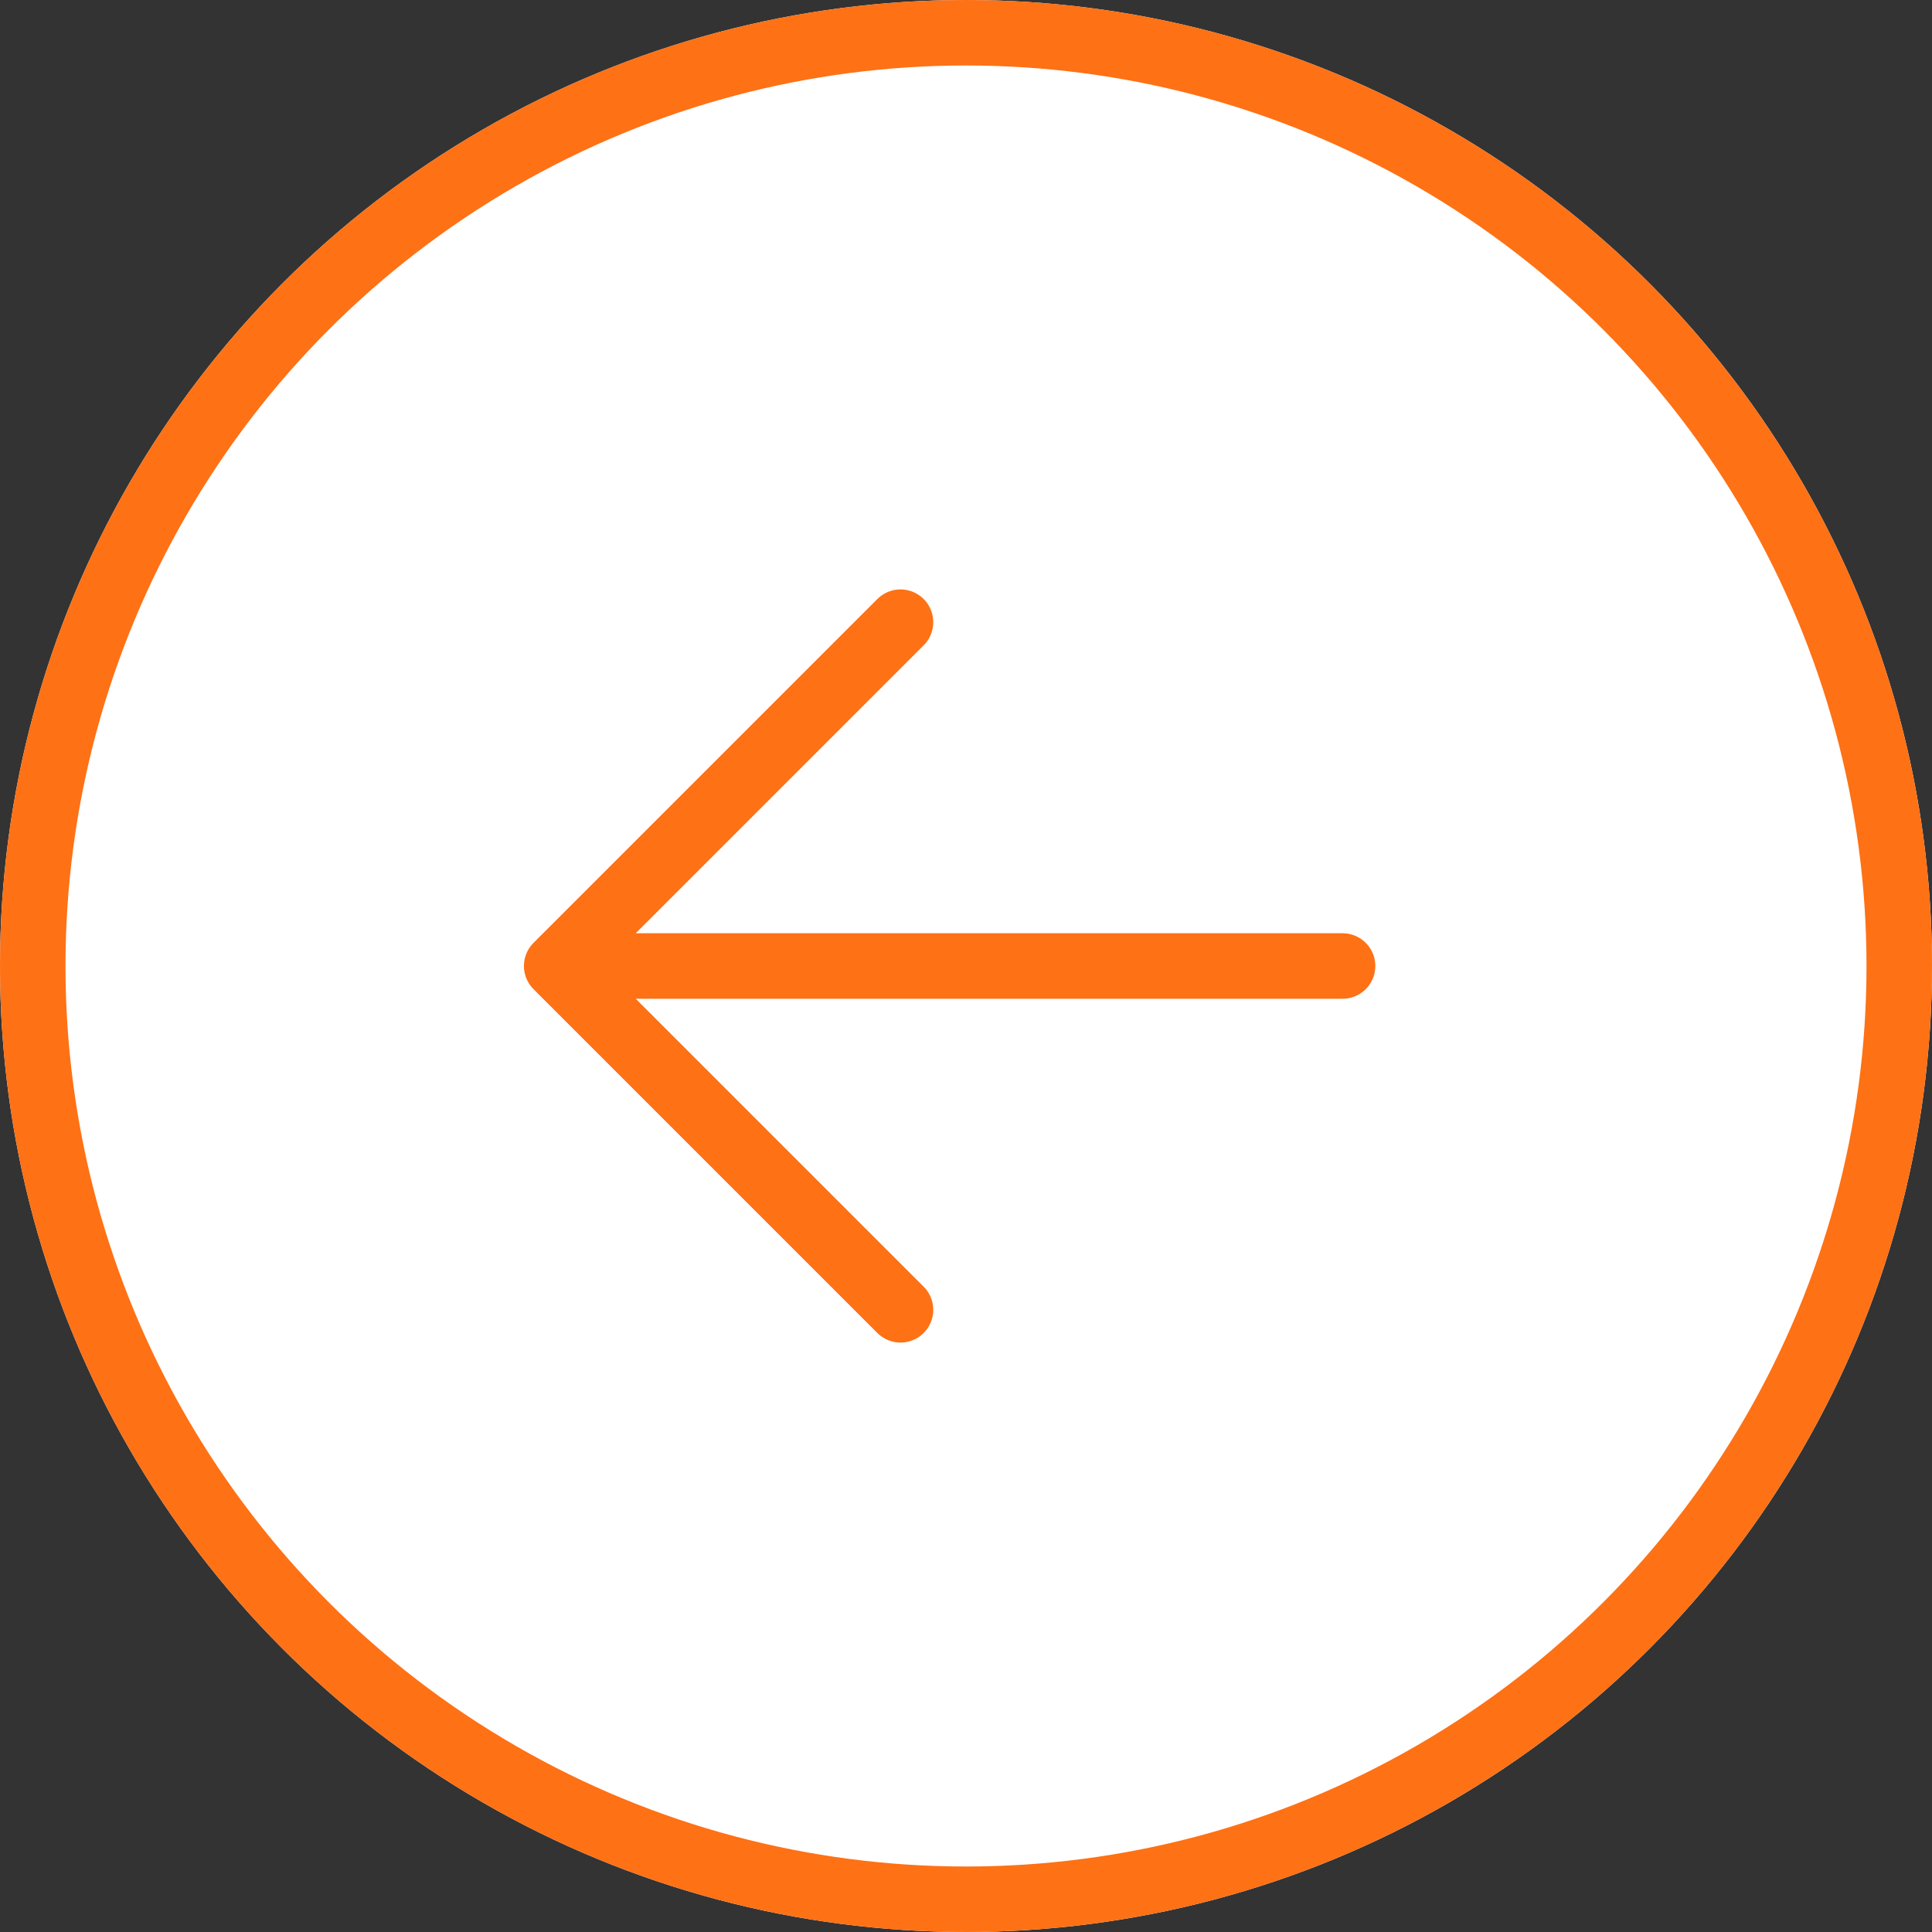
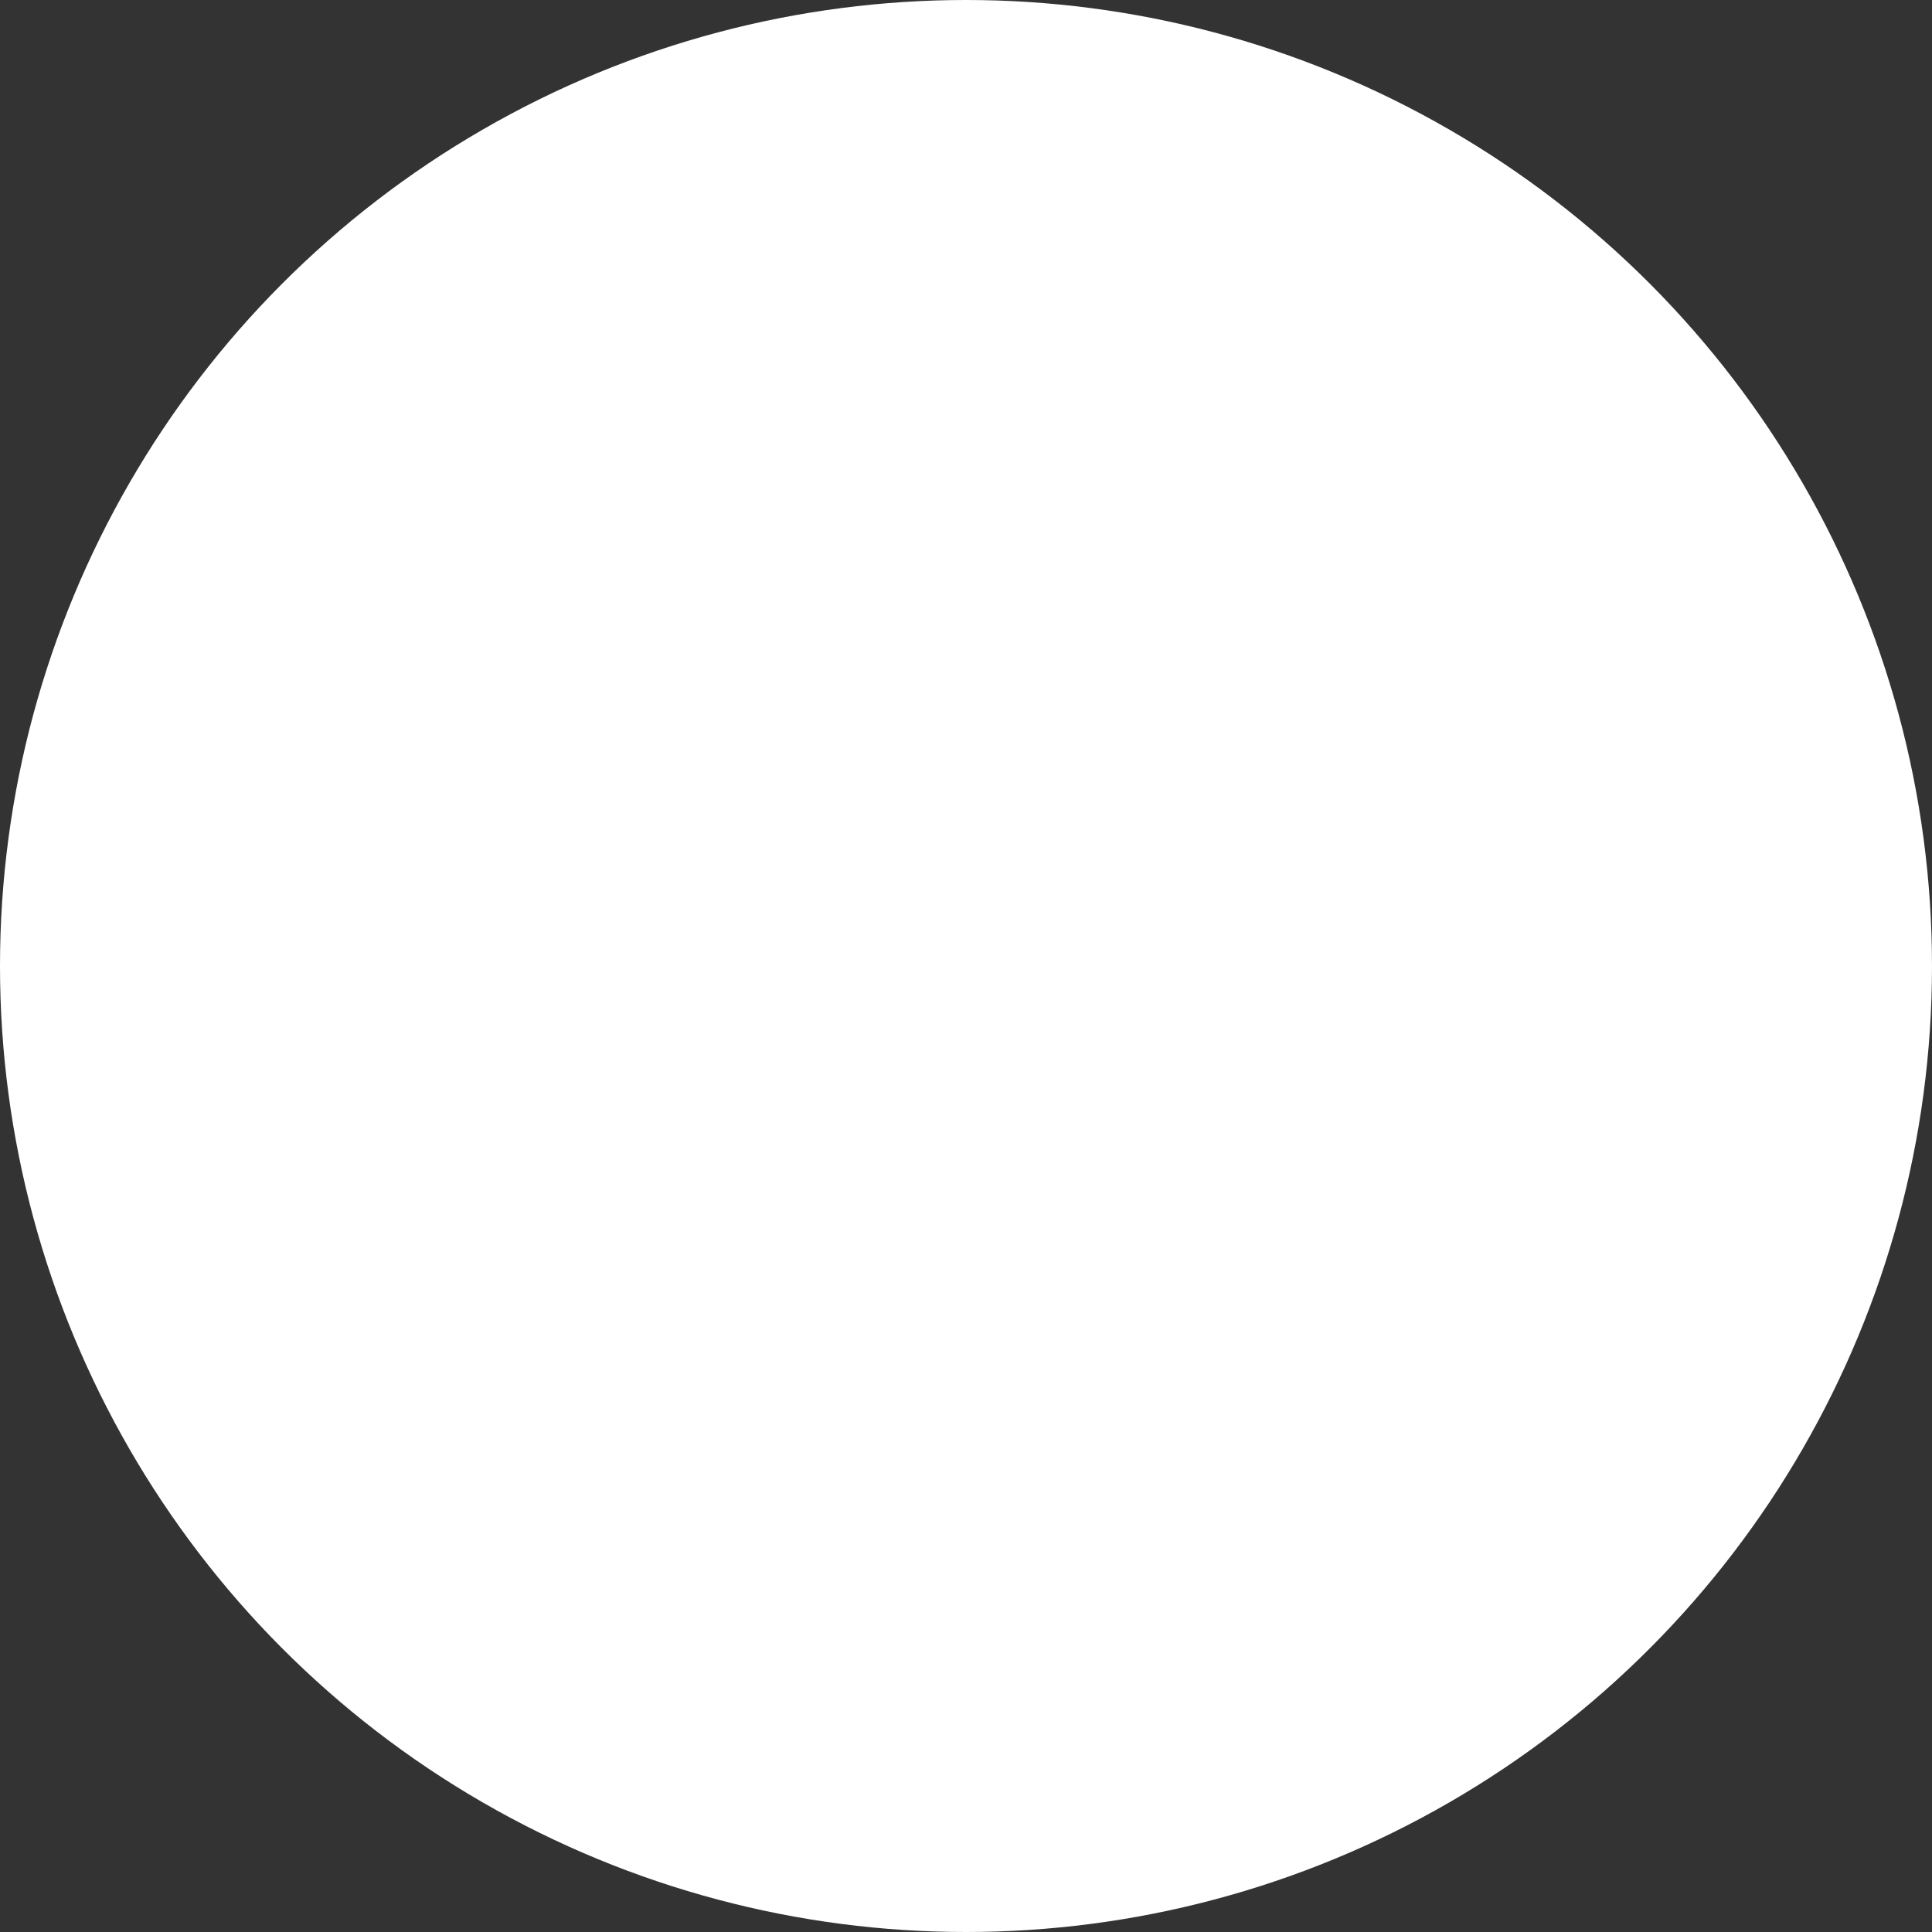
<svg xmlns="http://www.w3.org/2000/svg" id="Group_3372" data-name="Group 3372" width="59" height="59" viewBox="0 0 59 59">
  <rect x="0" y="0" width="59" height="59" fill="#333333" stroke="none" />
  <g id="Ellipse_33" data-name="Ellipse 33" fill="#fff" stroke="#fe7115" stroke-width="2">
    <circle cx="29.5" cy="29.5" r="29.5" stroke="none" />
-     <circle cx="29.5" cy="29.5" r="28.5" fill="none" />
  </g>
-   <path id="Icon_akar-arrow-right" data-name="Icon akar-arrow-right" d="M30,18H6M16.5,7.5,6,18,16.5,28.5" transform="translate(11 11.5)" fill="none" stroke="#fe7115" stroke-linecap="round" stroke-linejoin="round" stroke-width="2" />
</svg>